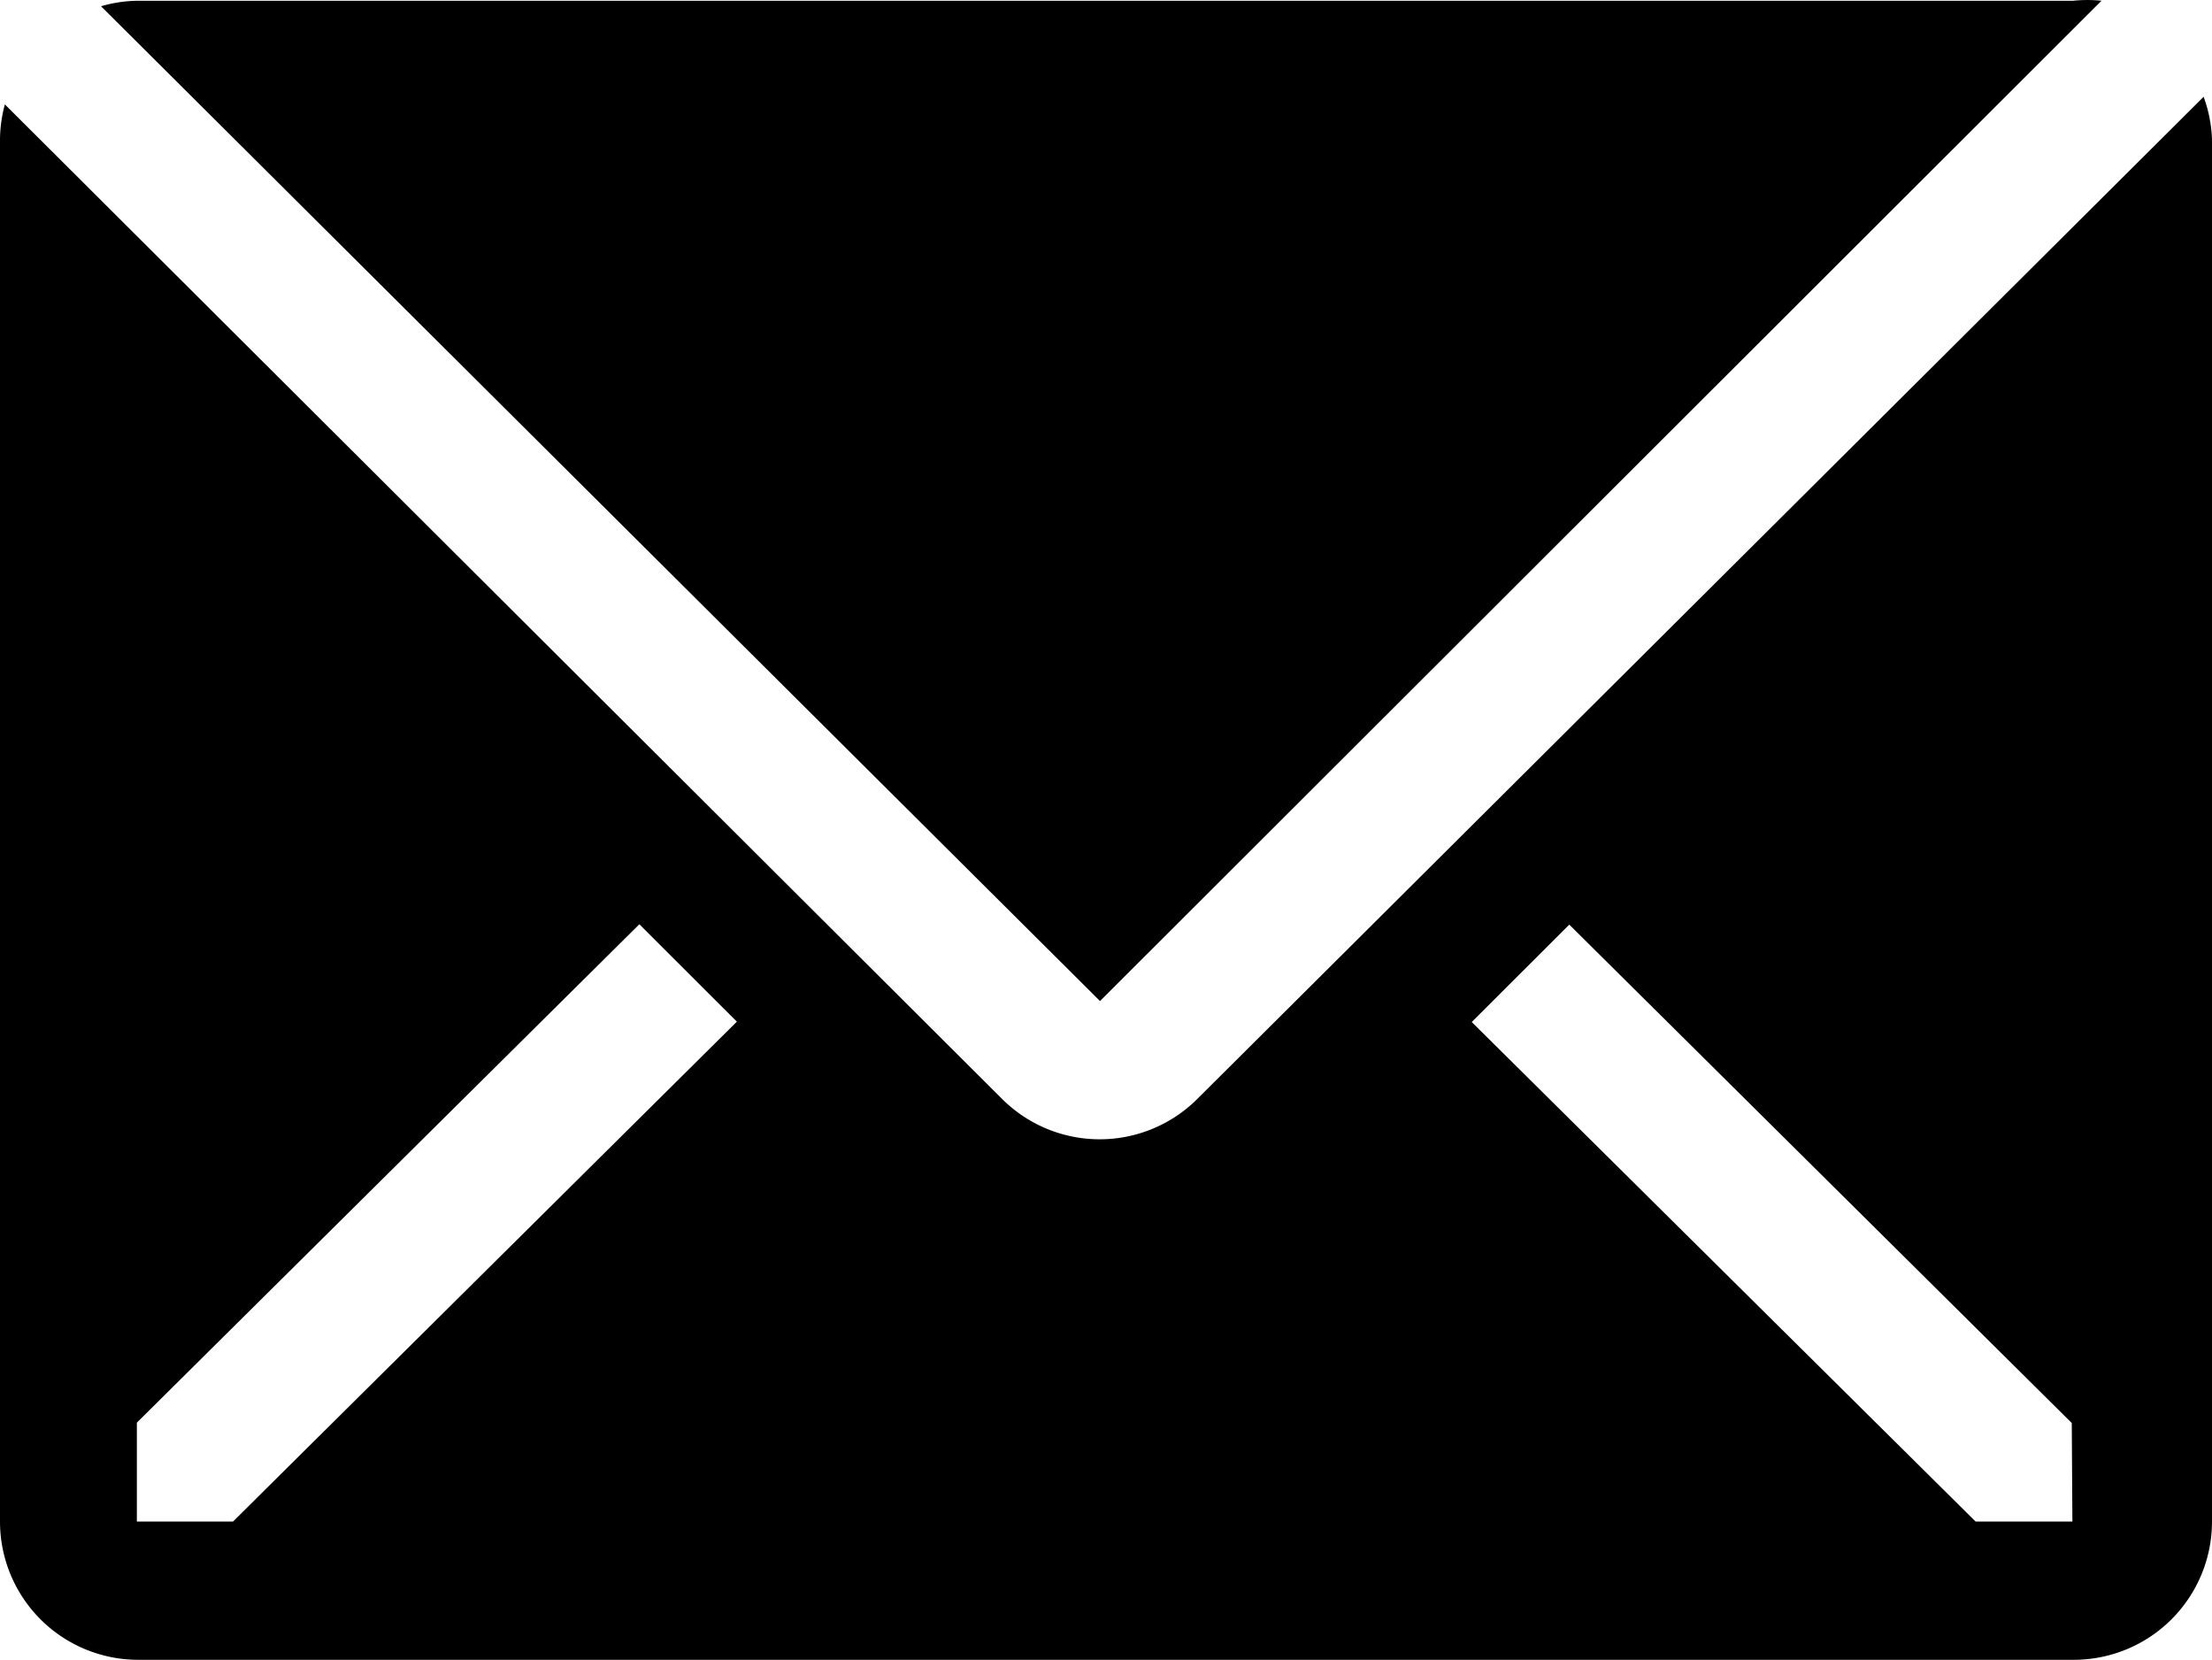
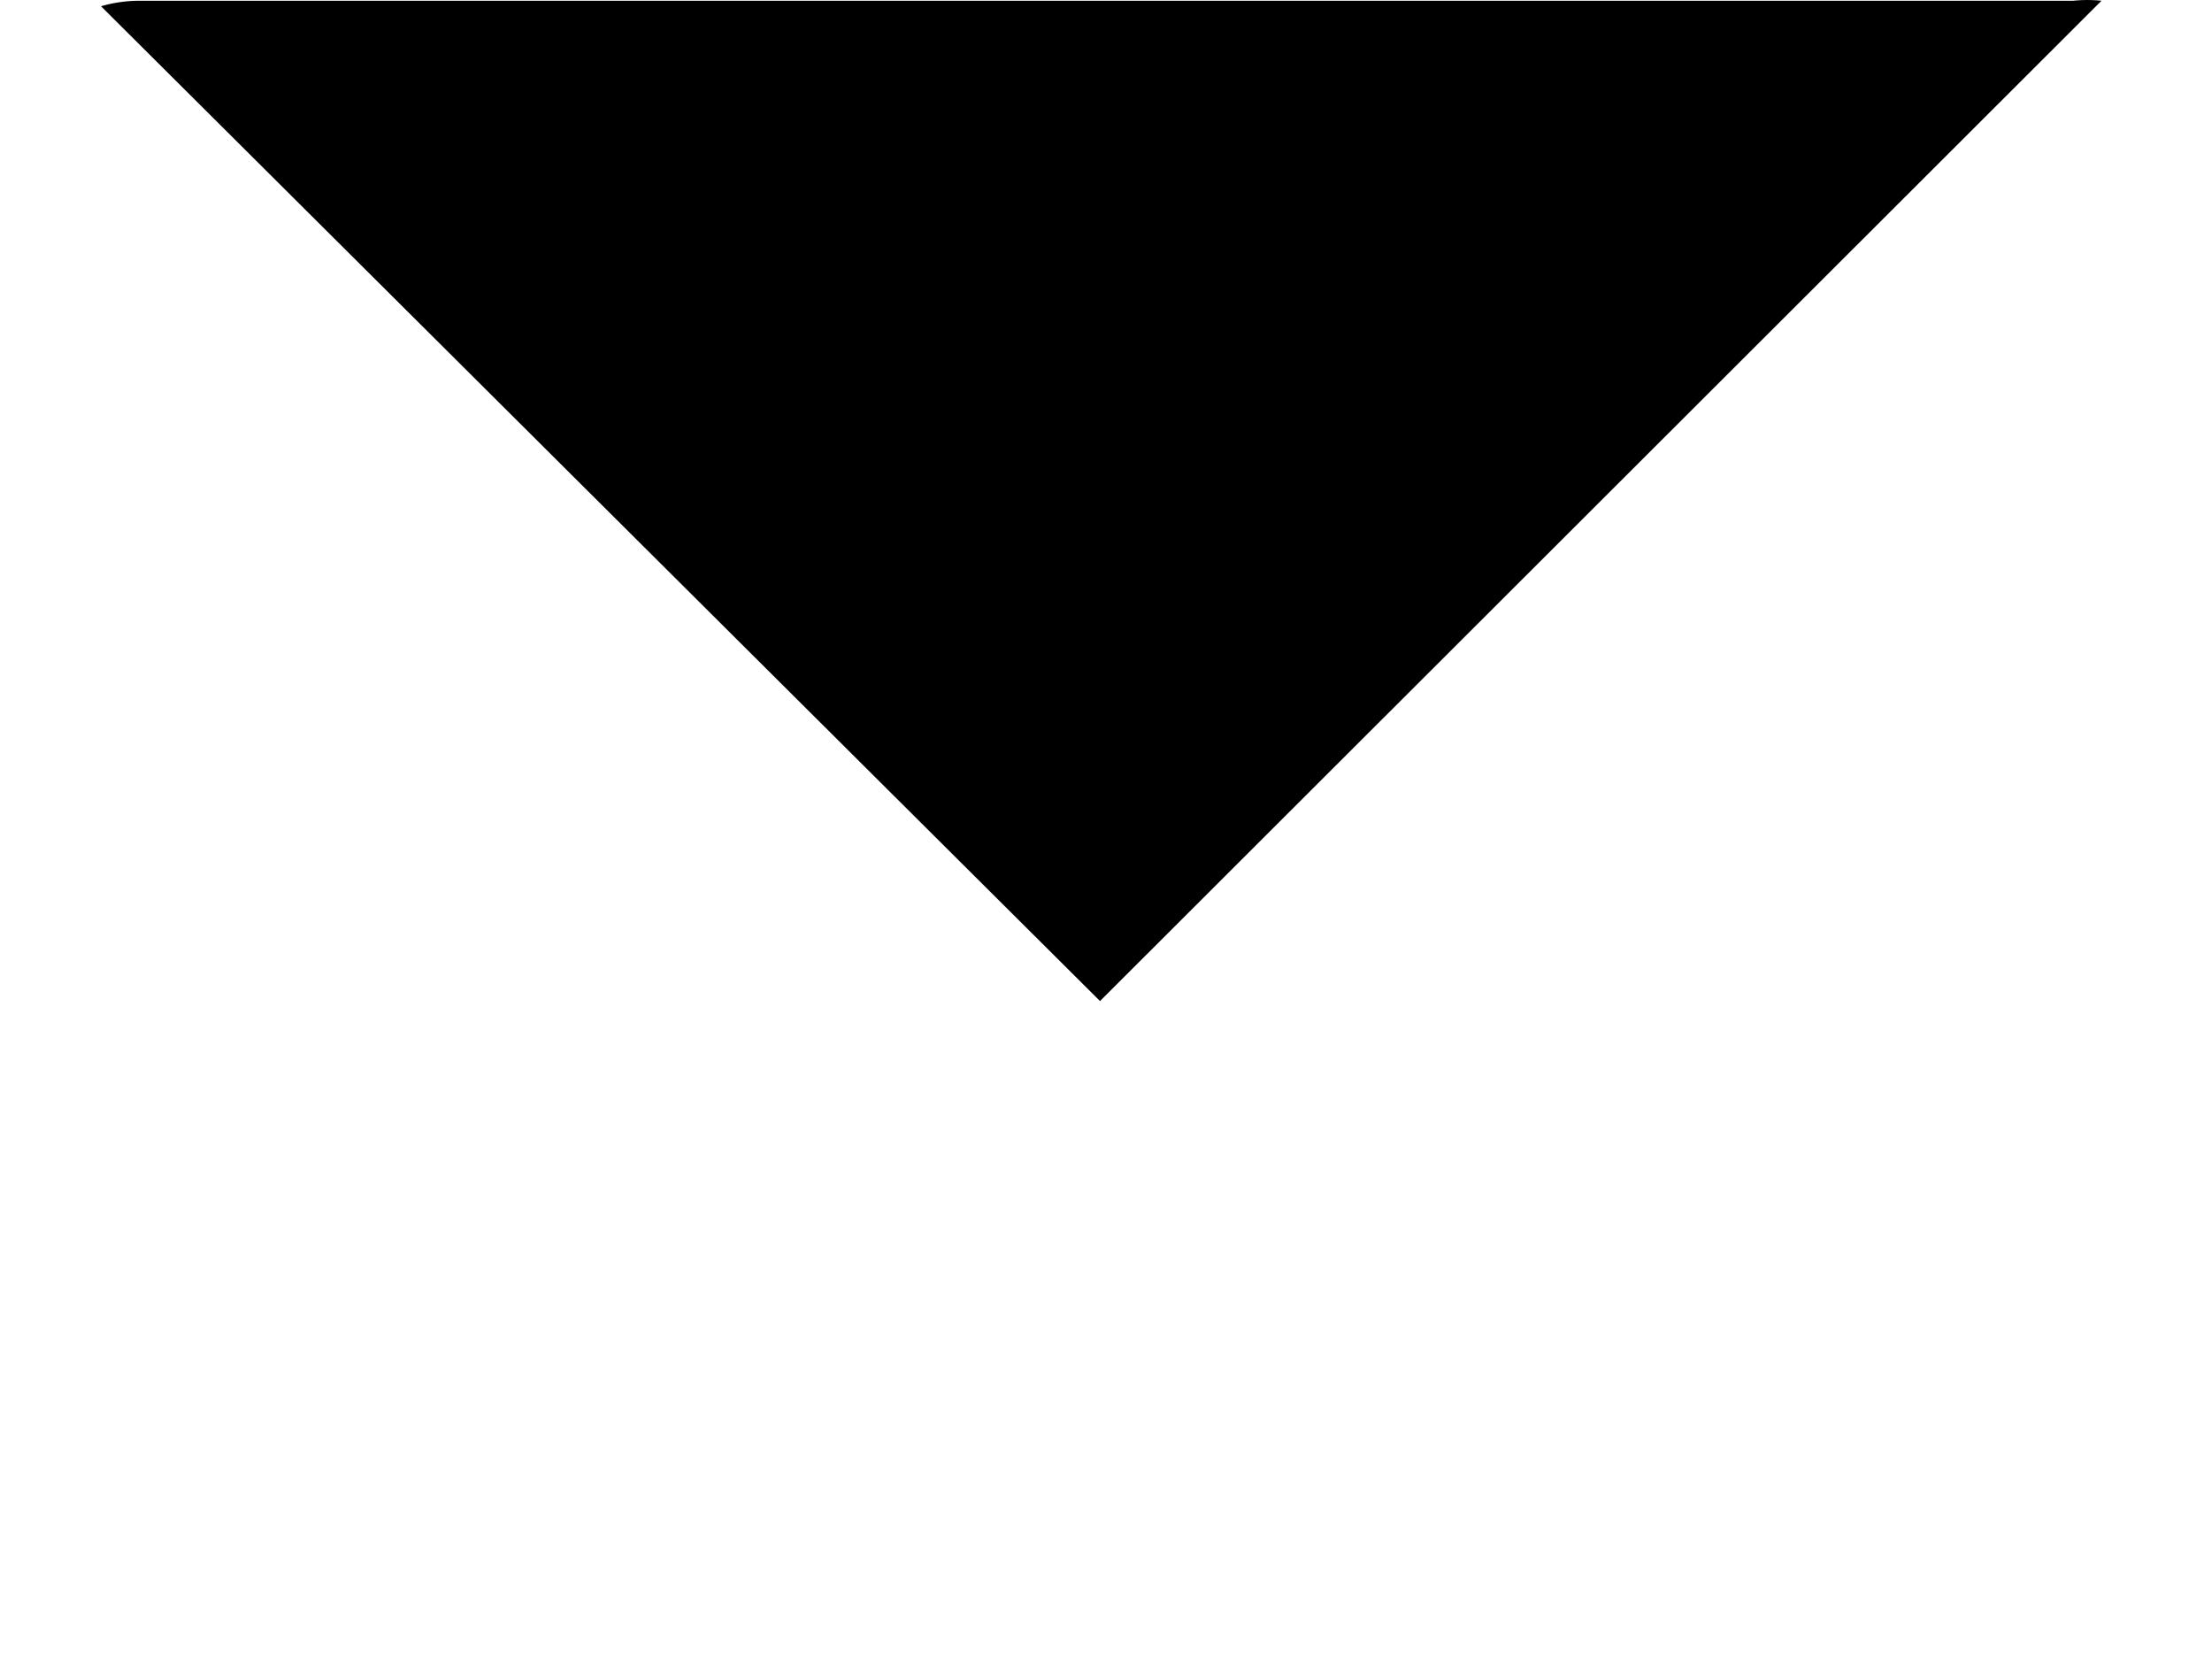
<svg xmlns="http://www.w3.org/2000/svg" width="17.714" height="13.291" viewBox="0 0 17.714 13.291">
  <g id="email-solid" transform="translate(-2.573 -7.986)">
    <path id="Path_97" data-name="Path 97" d="M20.54,7.992a1.107,1.107,0,0,0-.227,0H4.813a1.107,1.107,0,0,0-.293.044l8,7.966Z" transform="translate(-1.138 0)" fill="#000" />
-     <path id="Path_98" data-name="Path 98" d="M20.22,9.853l-8.06,8.026a1.107,1.107,0,0,1-1.561,0L2.612,9.914a1.107,1.107,0,0,0-.039.277V21.262A1.107,1.107,0,0,0,3.68,22.369h15.5a1.107,1.107,0,0,0,1.107-1.107V10.191A1.107,1.107,0,0,0,20.22,9.853ZM4.439,21.262H3.669V20.47l4.024-3.991.781.78Zm14.73,0h-.775l-4.035-4,.781-.78,4.024,3.991Z" transform="translate(0 -1.092)" fill="#000" />
  </g>
</svg>